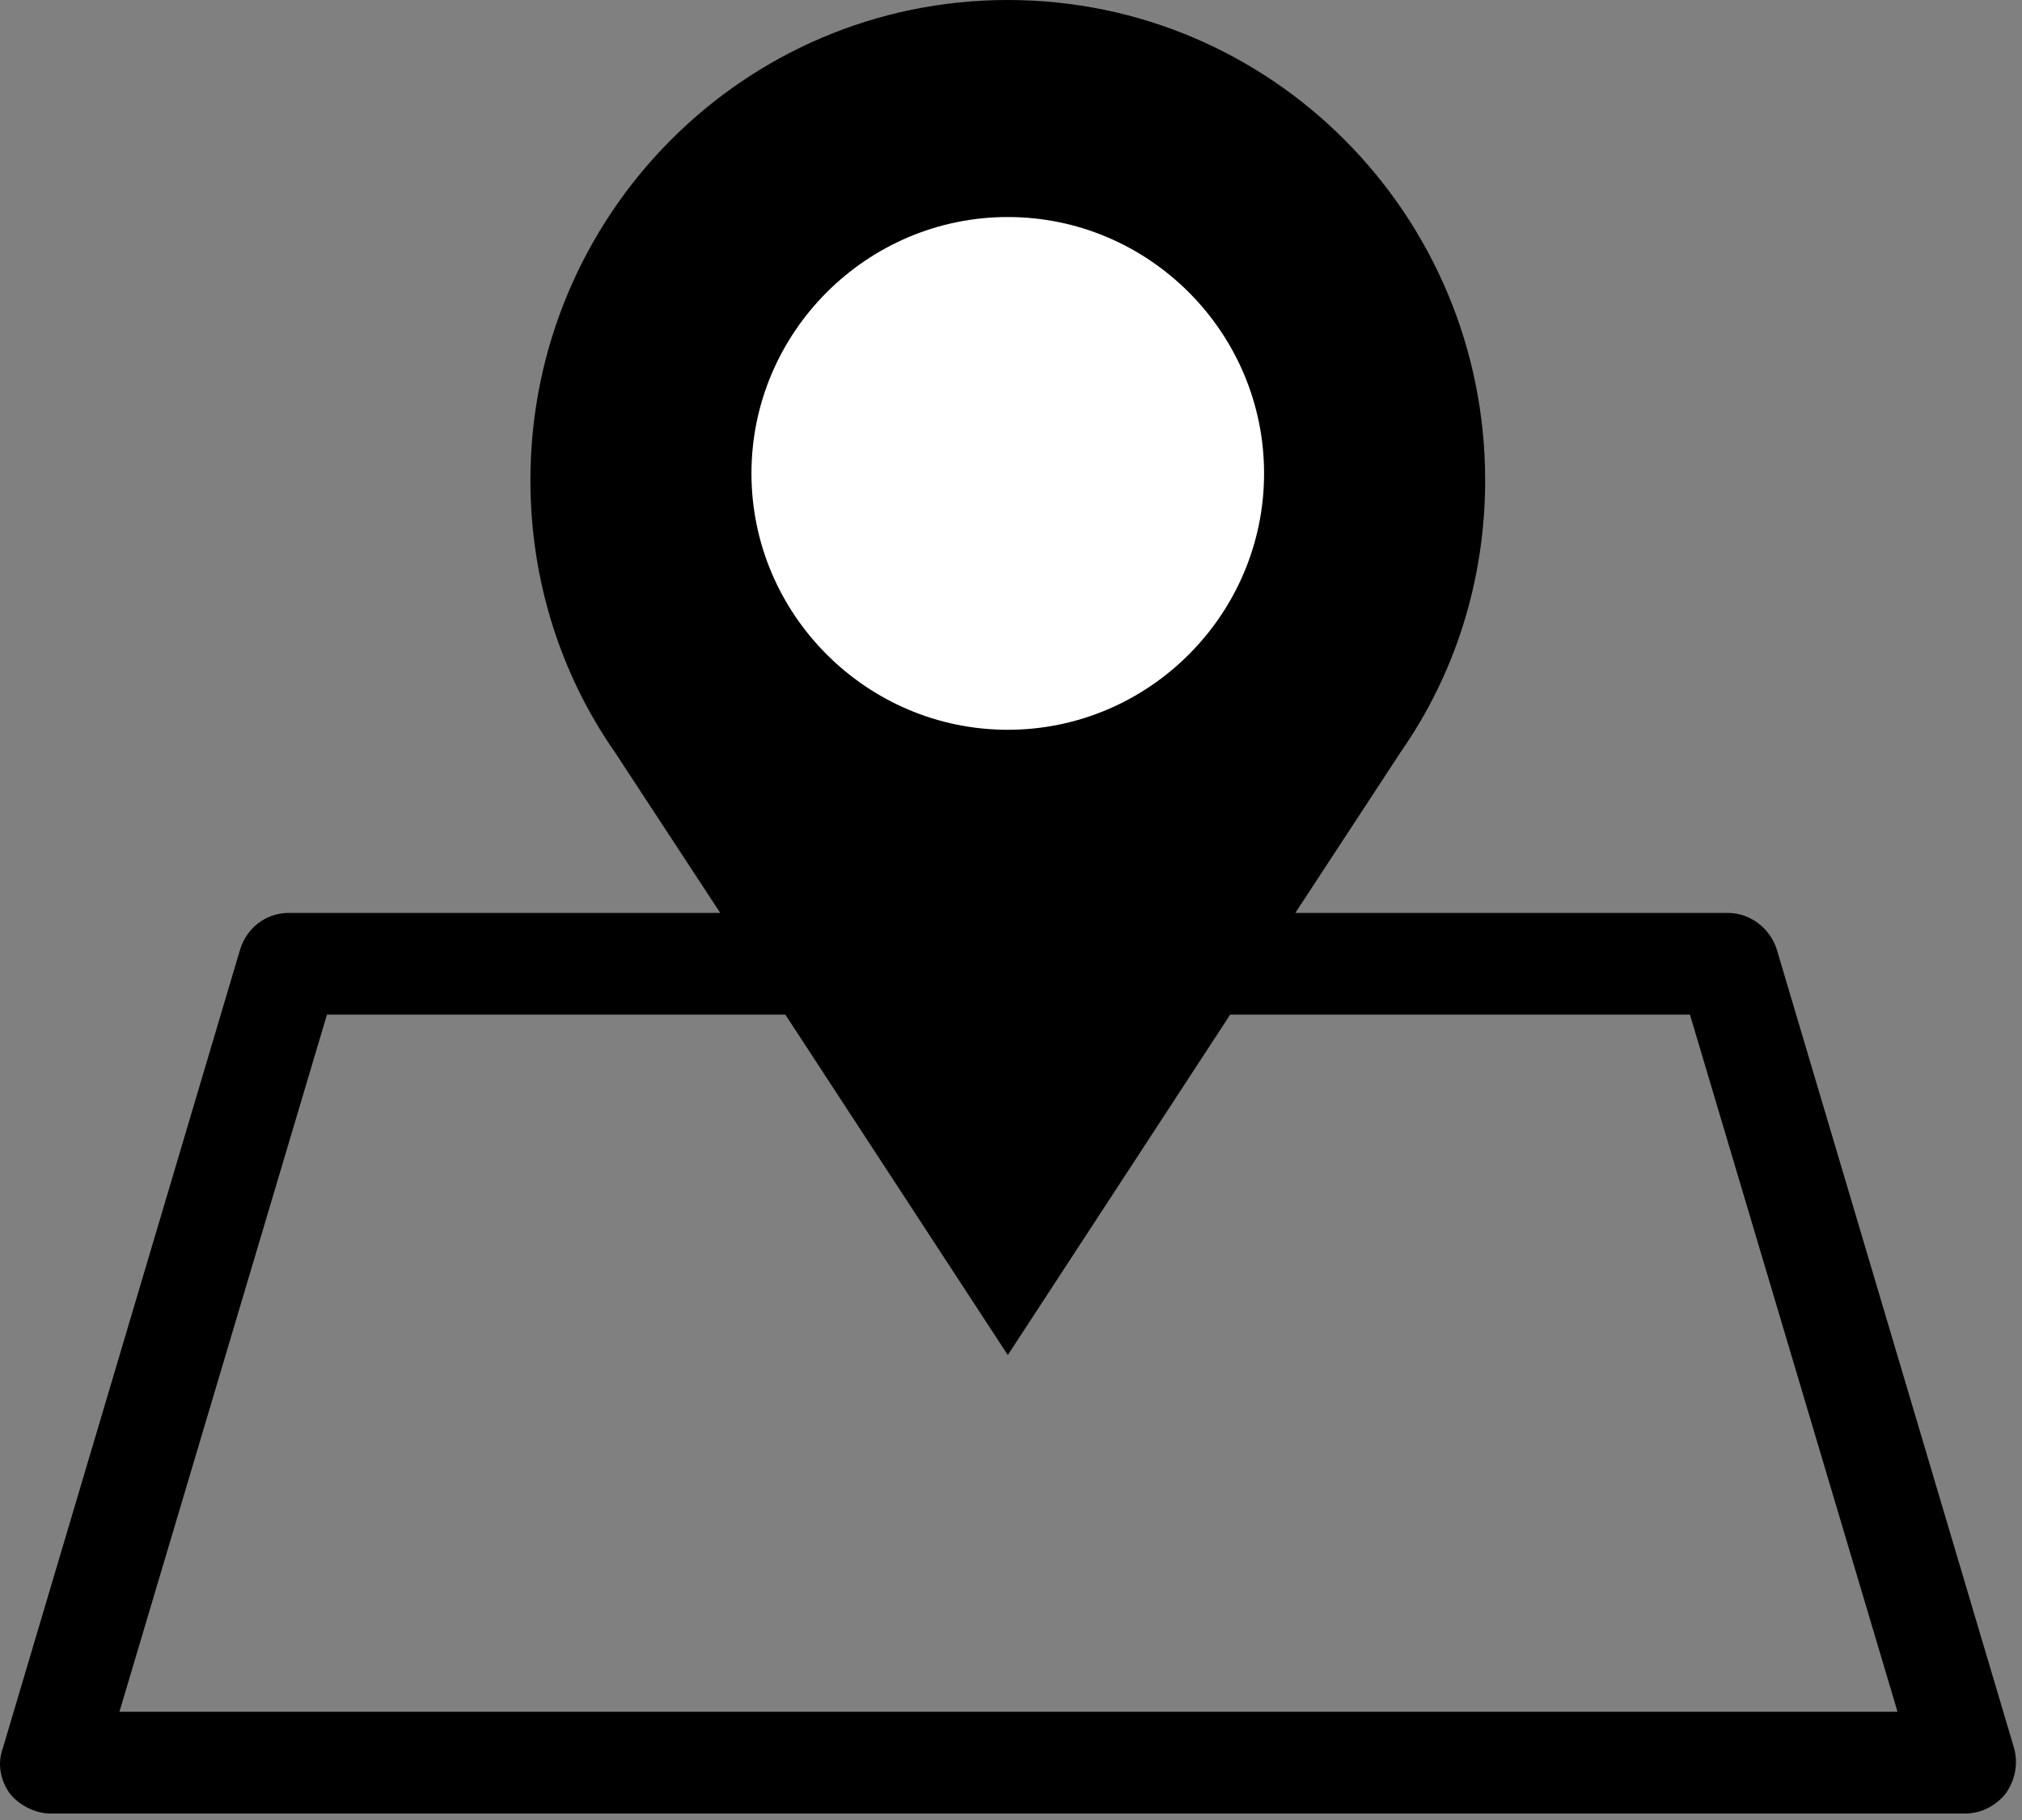
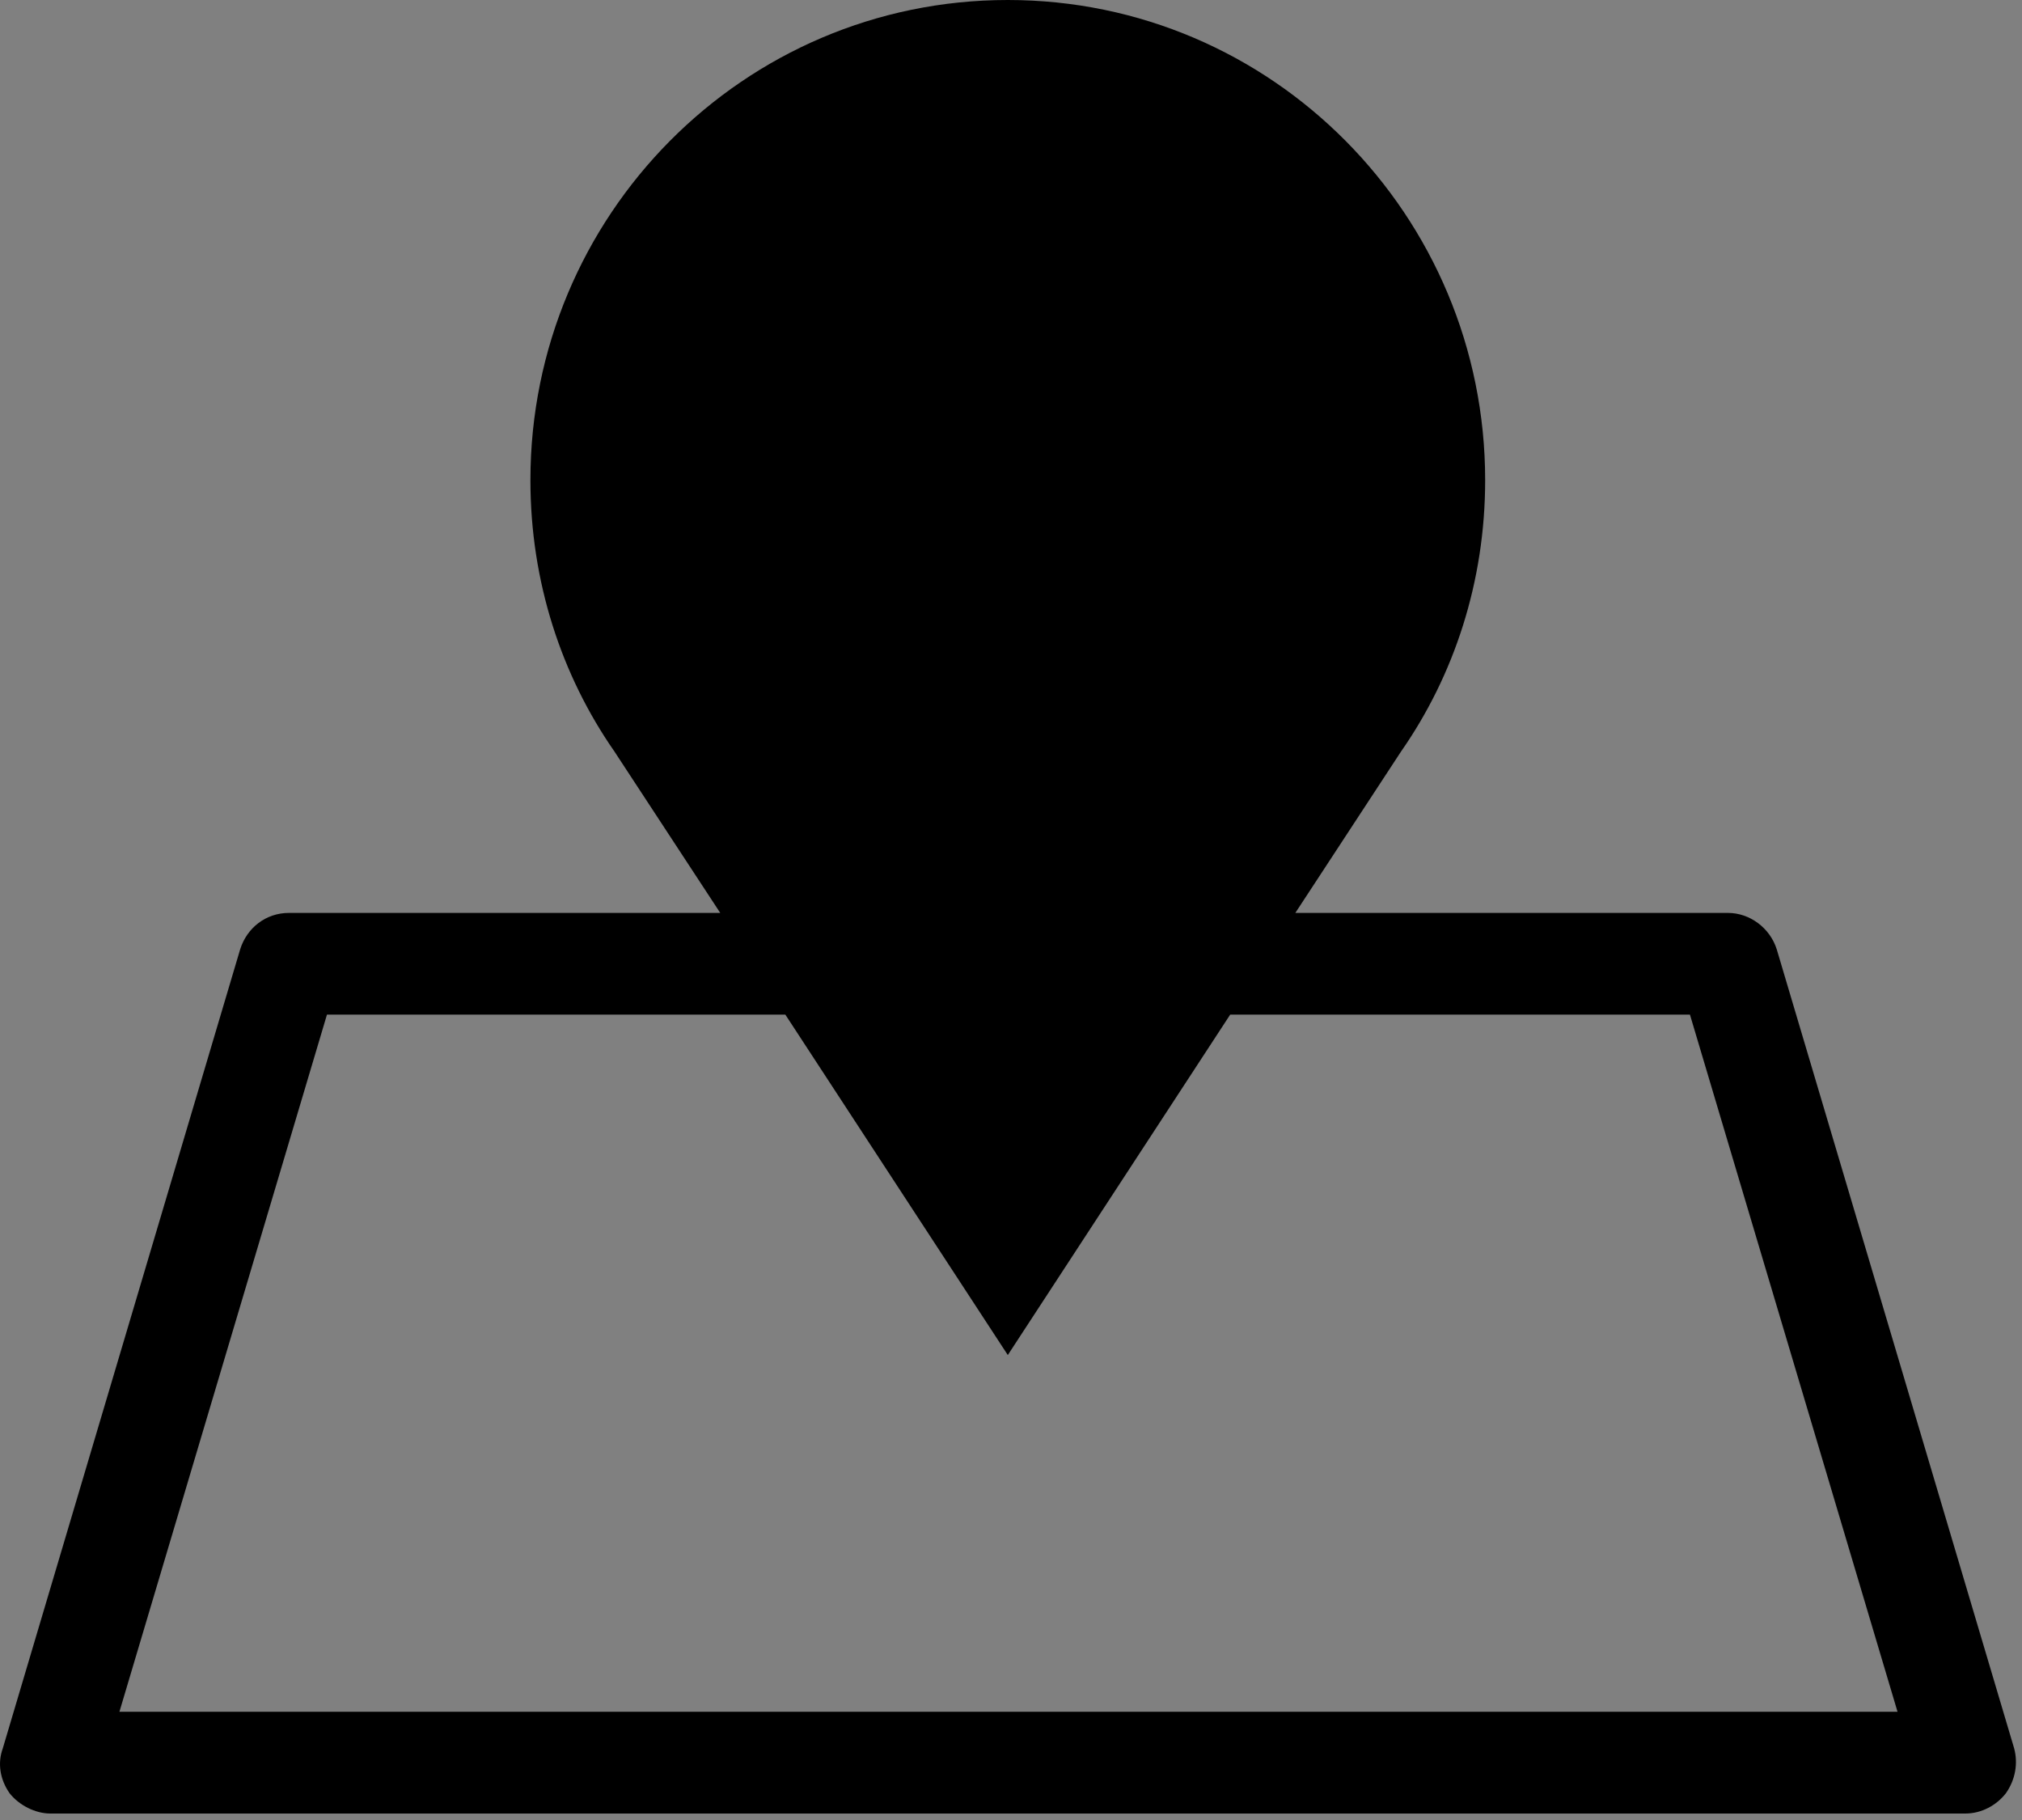
<svg xmlns="http://www.w3.org/2000/svg" width="100%" height="100%" viewBox="0 0 50 45" version="1.1" xml:space="preserve" style="fill-rule:evenodd;clip-rule:evenodd;stroke-linejoin:round;stroke-miterlimit:2;">
  <rect x="0" y="0" width="50" height="45" fill="#808080" stroke="none" />
  <g transform="matrix(1,0,0,1,24.921,5.366)">
-     <path d="M0,12.678C3.488,12.678 6.337,9.827 6.337,6.339C6.337,2.851 3.488,0 0,0C-3.488,0 -6.339,2.851 -6.339,6.339C-6.339,9.827 -3.488,12.678 0,12.678" style="fill-rule:nonzero;" />
-   </g>
+     </g>
  <g transform="matrix(1,0,0,1,2.953,2.516)">
    <path d="M0,39.808L5.132,22.571L16.467,22.571L21.968,30.988L27.467,22.571L38.836,22.571L43.969,39.808L0,39.808ZM46.853,40.713L40.983,20.959C40.816,20.424 40.312,20.056 39.776,20.056L29.078,20.056L31.693,16.064C33.002,14.187 33.772,11.871 33.772,9.356C33.772,2.817 28.507,-2.516 21.968,-2.516C15.428,-2.516 10.163,2.817 10.163,9.356C10.163,11.871 10.934,14.187 12.24,16.064L14.857,20.056L4.192,20.056C3.622,20.056 3.152,20.424 2.985,20.959L-2.884,40.713C-3.019,41.082 -2.951,41.485 -2.717,41.821C-2.481,42.121 -2.078,42.324 -1.71,42.324L45.646,42.324C46.047,42.324 46.417,42.121 46.65,41.821C46.885,41.485 46.952,41.082 46.853,40.713" style="fill-rule:nonzero;" />
  </g>
  <g transform="matrix(-1,0,0,1,24.919,18.044)">
-     <path d="M-0.002,-12.678C-3.49,-12.678 -6.339,-9.827 -6.339,-6.339C-6.339,-2.851 -3.49,0 -0.002,0C3.486,0 6.337,-2.851 6.337,-6.339C6.337,-9.827 3.486,-12.678 -0.002,-12.678" style="fill:white;fill-rule:nonzero;" />
-   </g>
+     </g>
</svg>